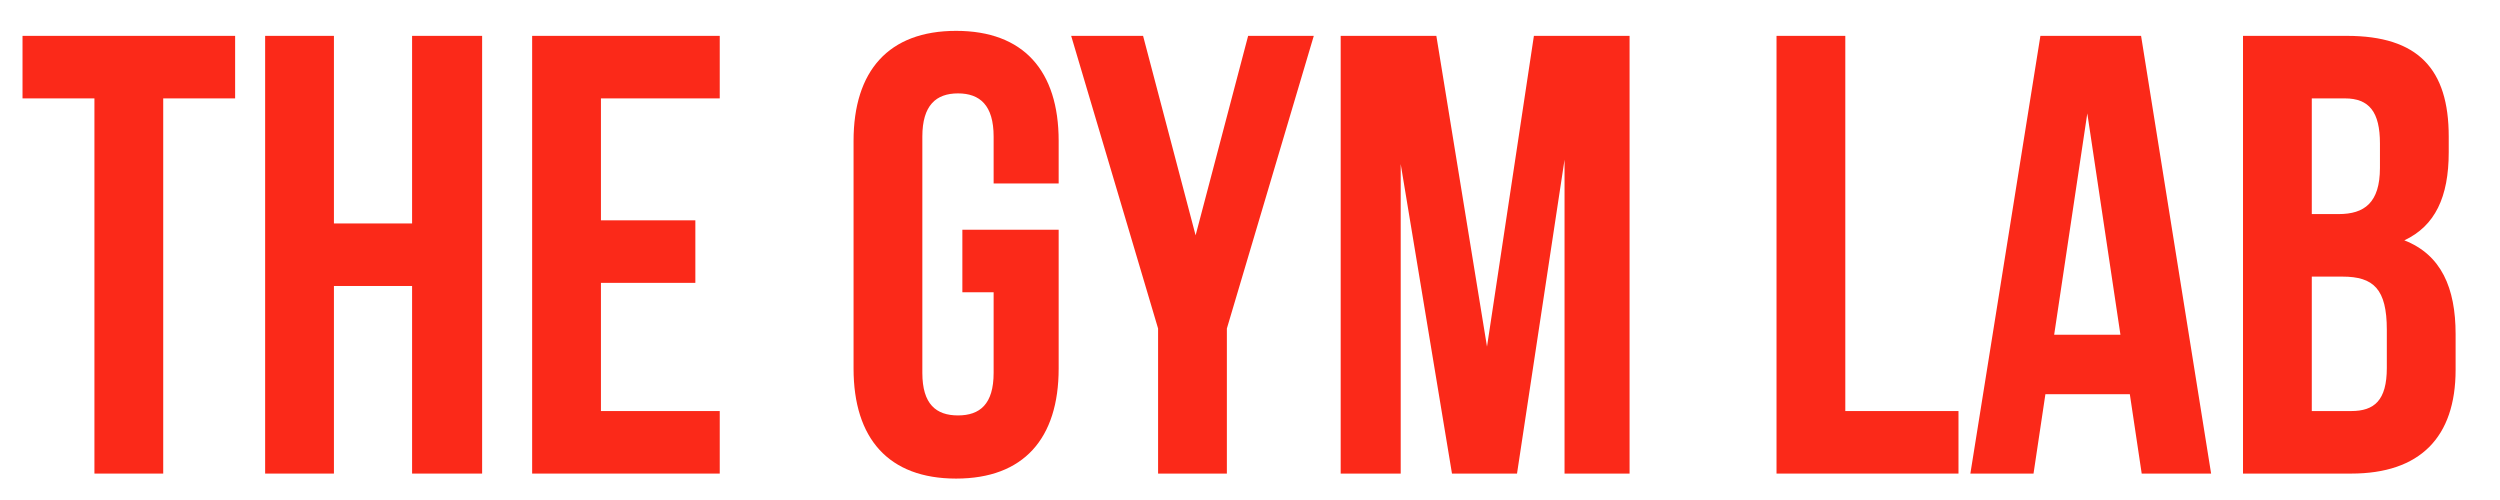
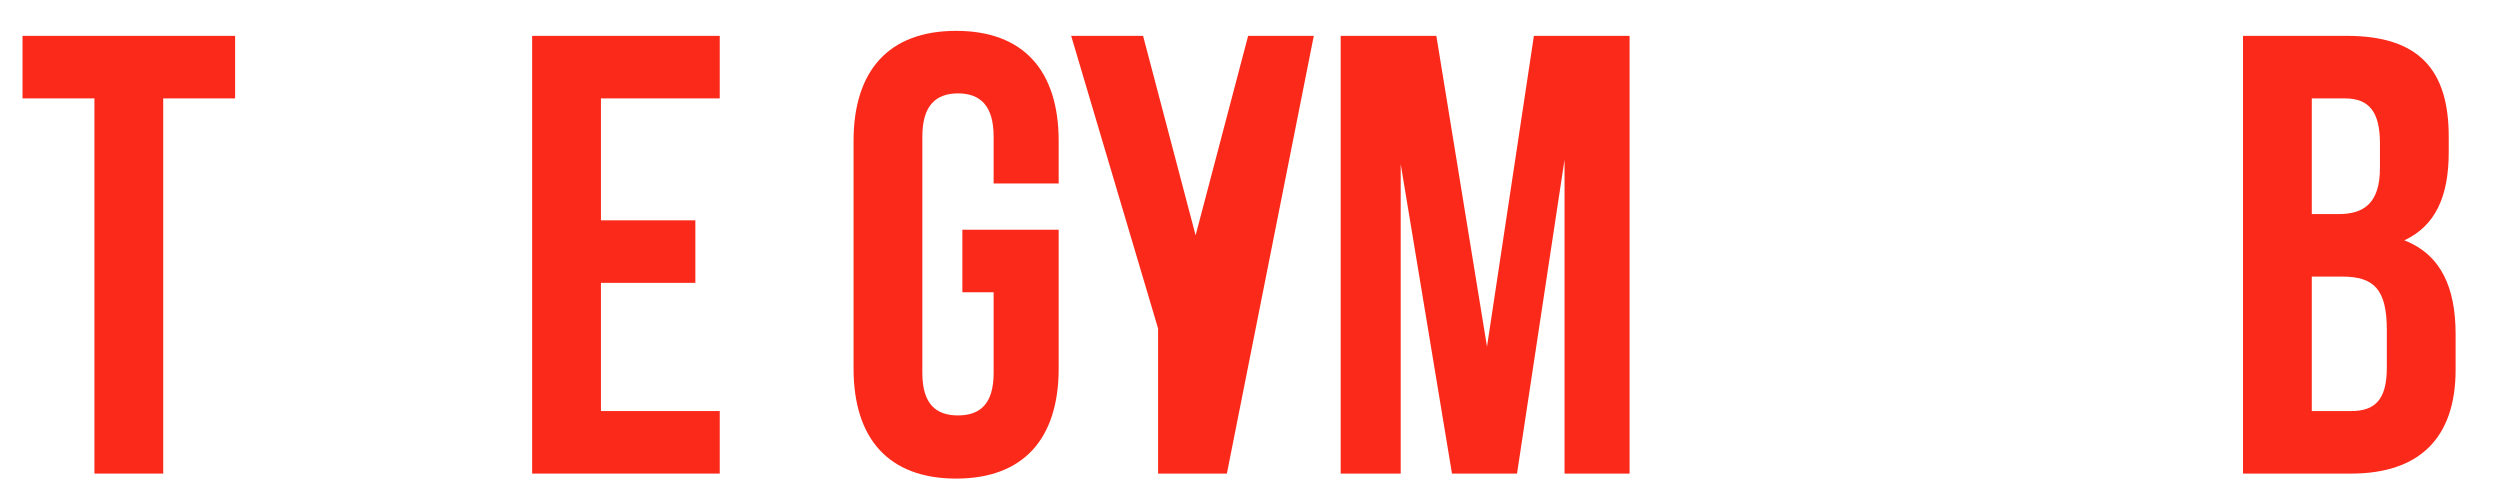
<svg xmlns="http://www.w3.org/2000/svg" width="100%" height="100%" viewBox="0 0 400 80" version="1.1" xml:space="preserve" style="fill-rule:evenodd;clip-rule:evenodd;stroke-linejoin:round;stroke-miterlimit:2;">
  <g transform="matrix(2.001,0,0,2.001,-144.655,-42.426)">
    <g transform="matrix(1,0,0,1,73.692,59.07)">
      <path d="M0.4,-30L6.15,-30L6.15,0L11.65,0L11.65,-30L17.4,-30L17.4,-35L0.4,-35L0.4,-30Z" style="fill:rgb(251,41,25);fill-rule:nonzero;" />
-       <path d="M25.3,-15L31.55,-15L31.55,0L37.15,0L37.15,-35L31.55,-35L31.55,-20L25.3,-20L25.3,-35L19.8,-35L19.8,0L25.3,0L25.3,-15Z" style="fill:rgb(251,41,25);fill-rule:nonzero;" />
      <path d="M46.65,-30L56.15,-30L56.15,-35L41.15,-35L41.15,0L56.15,0L56.15,-5L46.65,-5L46.65,-15.25L54.2,-15.25L54.2,-20.25L46.65,-20.25L46.65,-30Z" style="fill:rgb(251,41,25);fill-rule:nonzero;" />
      <path d="M75.55,-14.5L78.05,-14.5L78.05,-8.05C78.05,-5.55 76.95,-4.65 75.2,-4.65C73.45,-4.65 72.35,-5.55 72.35,-8.05L72.35,-26.95C72.35,-29.45 73.45,-30.4 75.2,-30.4C76.95,-30.4 78.05,-29.45 78.05,-26.95L78.05,-23.2L83.25,-23.2L83.25,-26.6C83.25,-32.2 80.45,-35.4 75.05,-35.4C69.65,-35.4 66.85,-32.2 66.85,-26.6L66.85,-8.4C66.85,-2.8 69.65,0.4 75.05,0.4C80.45,0.4 83.25,-2.8 83.25,-8.4L83.25,-19.5L75.55,-19.5L75.55,-14.5Z" style="fill:rgb(251,41,25);fill-rule:nonzero;" />
    </g>
    <g transform="matrix(1,0,0,1,157.742,59.07)">
-       <path d="M7.15,0L12.65,0L12.65,-11.6L19.6,-35L14.35,-35L10.15,-19.05L5.95,-35L0.2,-35L7.15,-11.6L7.15,0Z" style="fill:rgb(251,41,25);fill-rule:nonzero;" />
+       <path d="M7.15,0L12.65,0L19.6,-35L14.35,-35L10.15,-19.05L5.95,-35L0.2,-35L7.15,-11.6L7.15,0Z" style="fill:rgb(251,41,25);fill-rule:nonzero;" />
      <path d="M29.4,-35L21.75,-35L21.75,0L26.55,0L26.55,-24.75L30.65,0L35.85,0L39.65,-25.1L39.65,0L44.85,0L44.85,-35L37.2,-35L33.45,-10.15L29.4,-35Z" style="fill:rgb(251,41,25);fill-rule:nonzero;" />
-       <path d="M56.6,0L71.15,0L71.15,-5L62.1,-5L62.1,-35L56.6,-35L56.6,0Z" style="fill:rgb(251,41,25);fill-rule:nonzero;" />
-       <path d="M85.75,-35L77.7,-35L72.1,0L77.15,0L78.1,-6.35L84.85,-6.35L85.8,0L91.35,0L85.75,-35ZM81.45,-28.8L84.1,-11.1L78.8,-11.1L81.45,-28.8Z" style="fill:rgb(251,41,25);fill-rule:nonzero;" />
      <path d="M102.2,-35L93.9,-35L93.9,0L102.55,0C108.05,0 110.9,-2.9 110.9,-8.3L110.9,-11.15C110.9,-14.85 109.75,-17.5 106.8,-18.65C109.25,-19.8 110.35,-22.1 110.35,-25.7L110.35,-26.95C110.35,-32.35 107.9,-35 102.2,-35ZM101.85,-15.75C104.35,-15.75 105.4,-14.75 105.4,-11.5L105.4,-8.45C105.4,-5.85 104.4,-5 102.55,-5L99.4,-5L99.4,-15.75L101.85,-15.75ZM102.05,-30C104,-30 104.85,-28.9 104.85,-26.4L104.85,-24.45C104.85,-21.65 103.6,-20.75 101.55,-20.75L99.4,-20.75L99.4,-30L102.05,-30Z" style="fill:rgb(251,41,25);fill-rule:nonzero;" />
    </g>
  </g>
</svg>